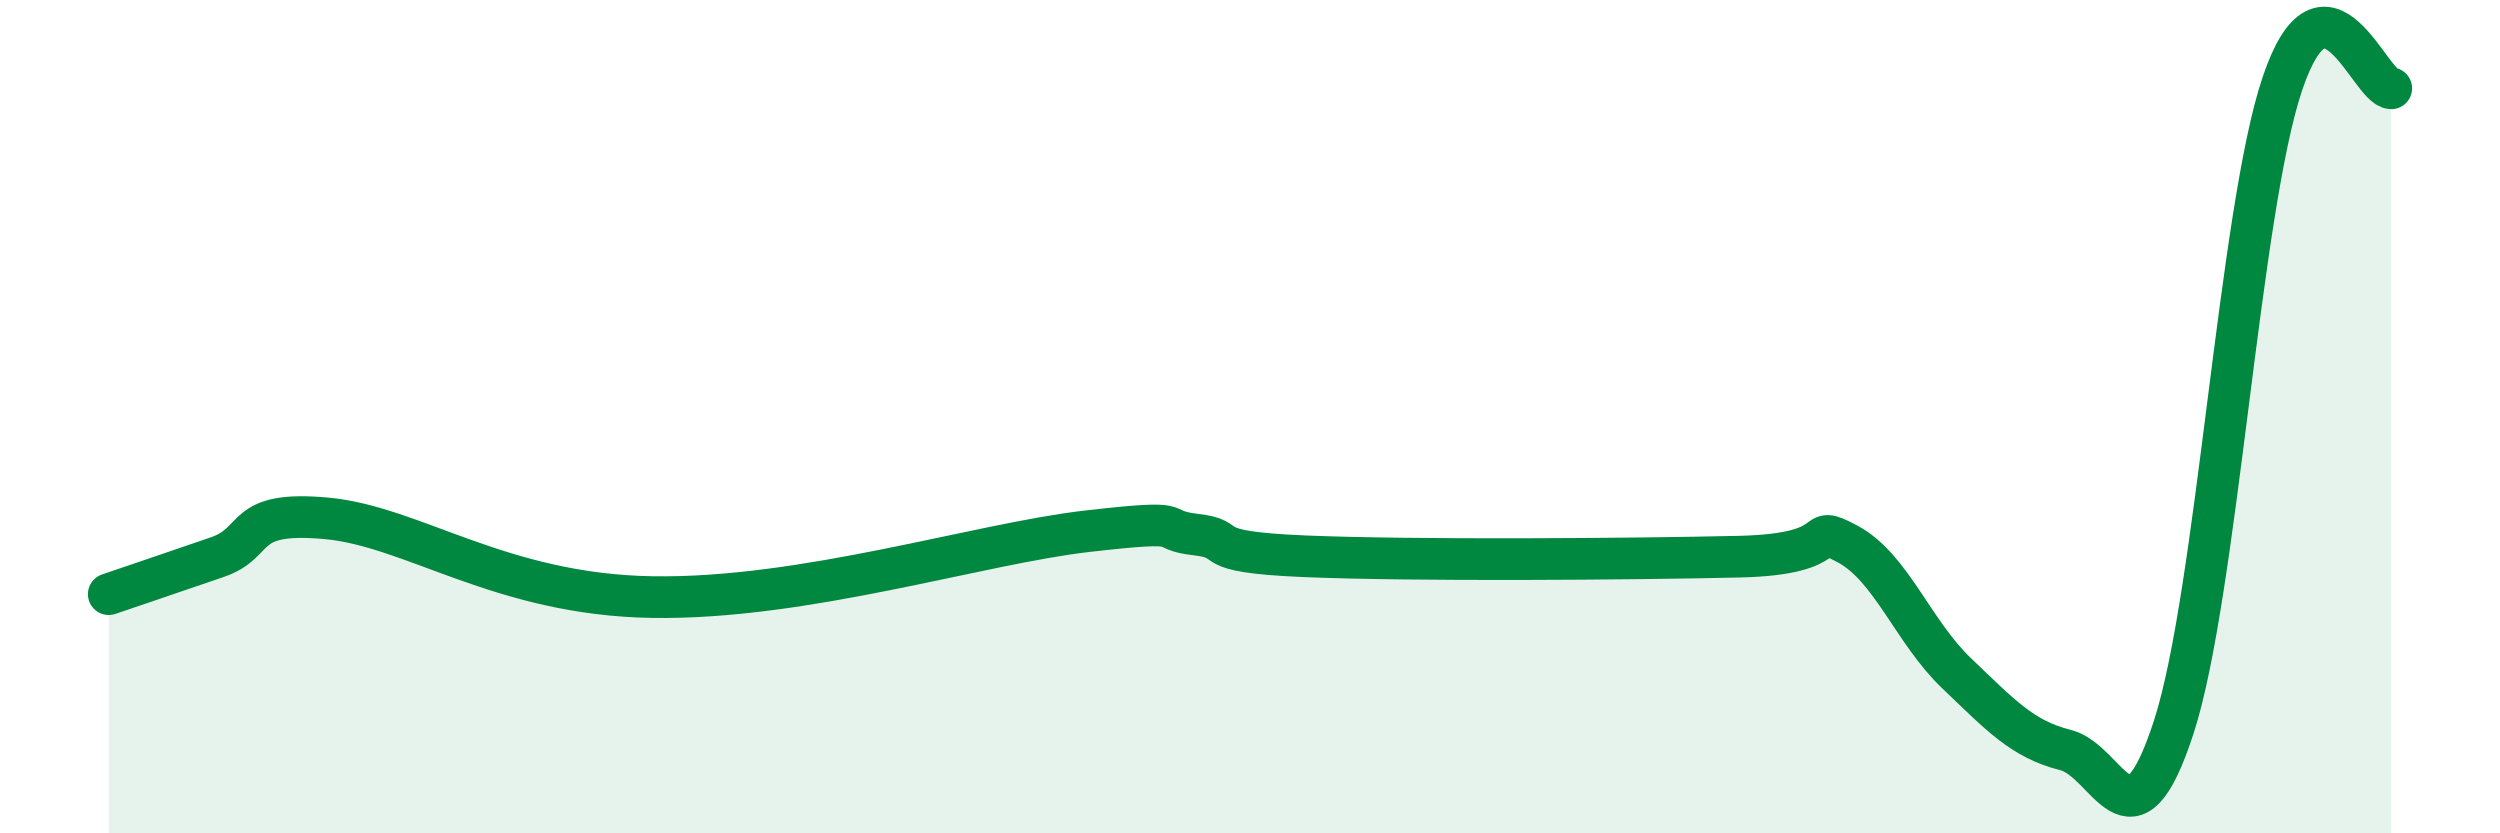
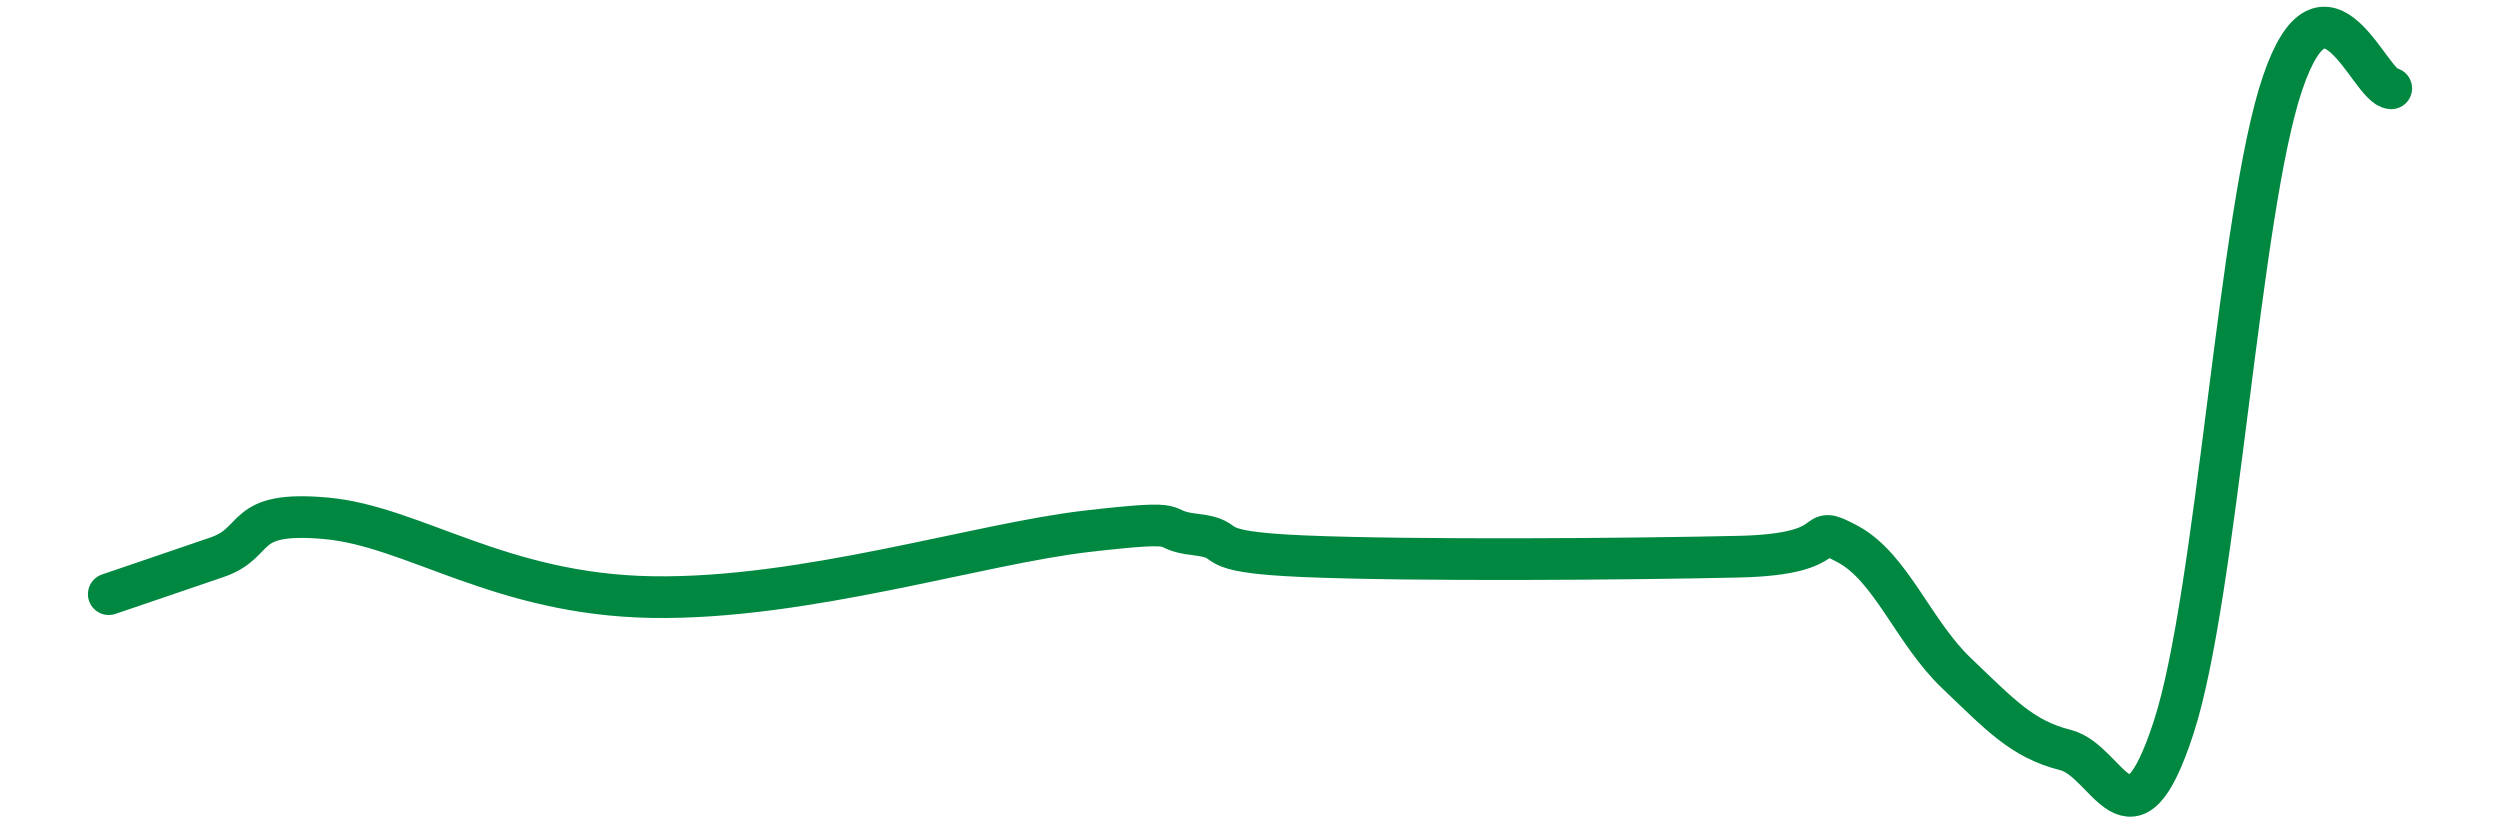
<svg xmlns="http://www.w3.org/2000/svg" width="60" height="20" viewBox="0 0 60 20">
-   <path d="M 2.61,14.26 C 3.13,14.08 4.18,13.73 5.22,13.37 C 6.26,13.01 5.74,12.25 7.83,12.44 C 9.92,12.63 12,14.27 15.65,14.33 C 19.3,14.39 23.48,13.05 26.09,12.75 C 28.7,12.45 27.66,12.71 28.7,12.83 C 29.74,12.95 28.69,13.24 31.3,13.35 C 33.91,13.46 39.13,13.42 41.74,13.36 C 44.35,13.3 43.31,12.5 44.35,13.06 C 45.39,13.62 45.92,15.17 46.96,16.16 C 48,17.15 48.53,17.74 49.57,18 C 50.61,18.26 51.13,20.65 52.17,17.45 C 53.21,14.25 53.74,5.07 54.78,2 C 55.82,-1.07 56.87,2.1 57.39,2.12L57.39 20L2.61 20Z" fill="#008740" opacity="0.1" stroke-linecap="round" stroke-linejoin="round" />
  <path d="M 2.61,14.26 C 3.13,14.08 4.18,13.73 5.22,13.37 C 6.26,13.01 5.74,12.25 7.83,12.44 C 9.92,12.63 12,14.27 15.65,14.33 C 19.3,14.39 23.48,13.05 26.09,12.75 C 28.7,12.45 27.66,12.71 28.7,12.83 C 29.74,12.95 28.69,13.24 31.3,13.35 C 33.91,13.46 39.13,13.42 41.74,13.36 C 44.35,13.3 43.31,12.5 44.35,13.06 C 45.39,13.62 45.92,15.17 46.96,16.16 C 48,17.15 48.53,17.74 49.57,18 C 50.61,18.26 51.13,20.65 52.17,17.45 C 53.21,14.25 53.74,5.07 54.78,2 C 55.82,-1.07 56.87,2.1 57.39,2.12" stroke="#008740" stroke-width="1" fill="none" stroke-linecap="round" stroke-linejoin="round" />
</svg>